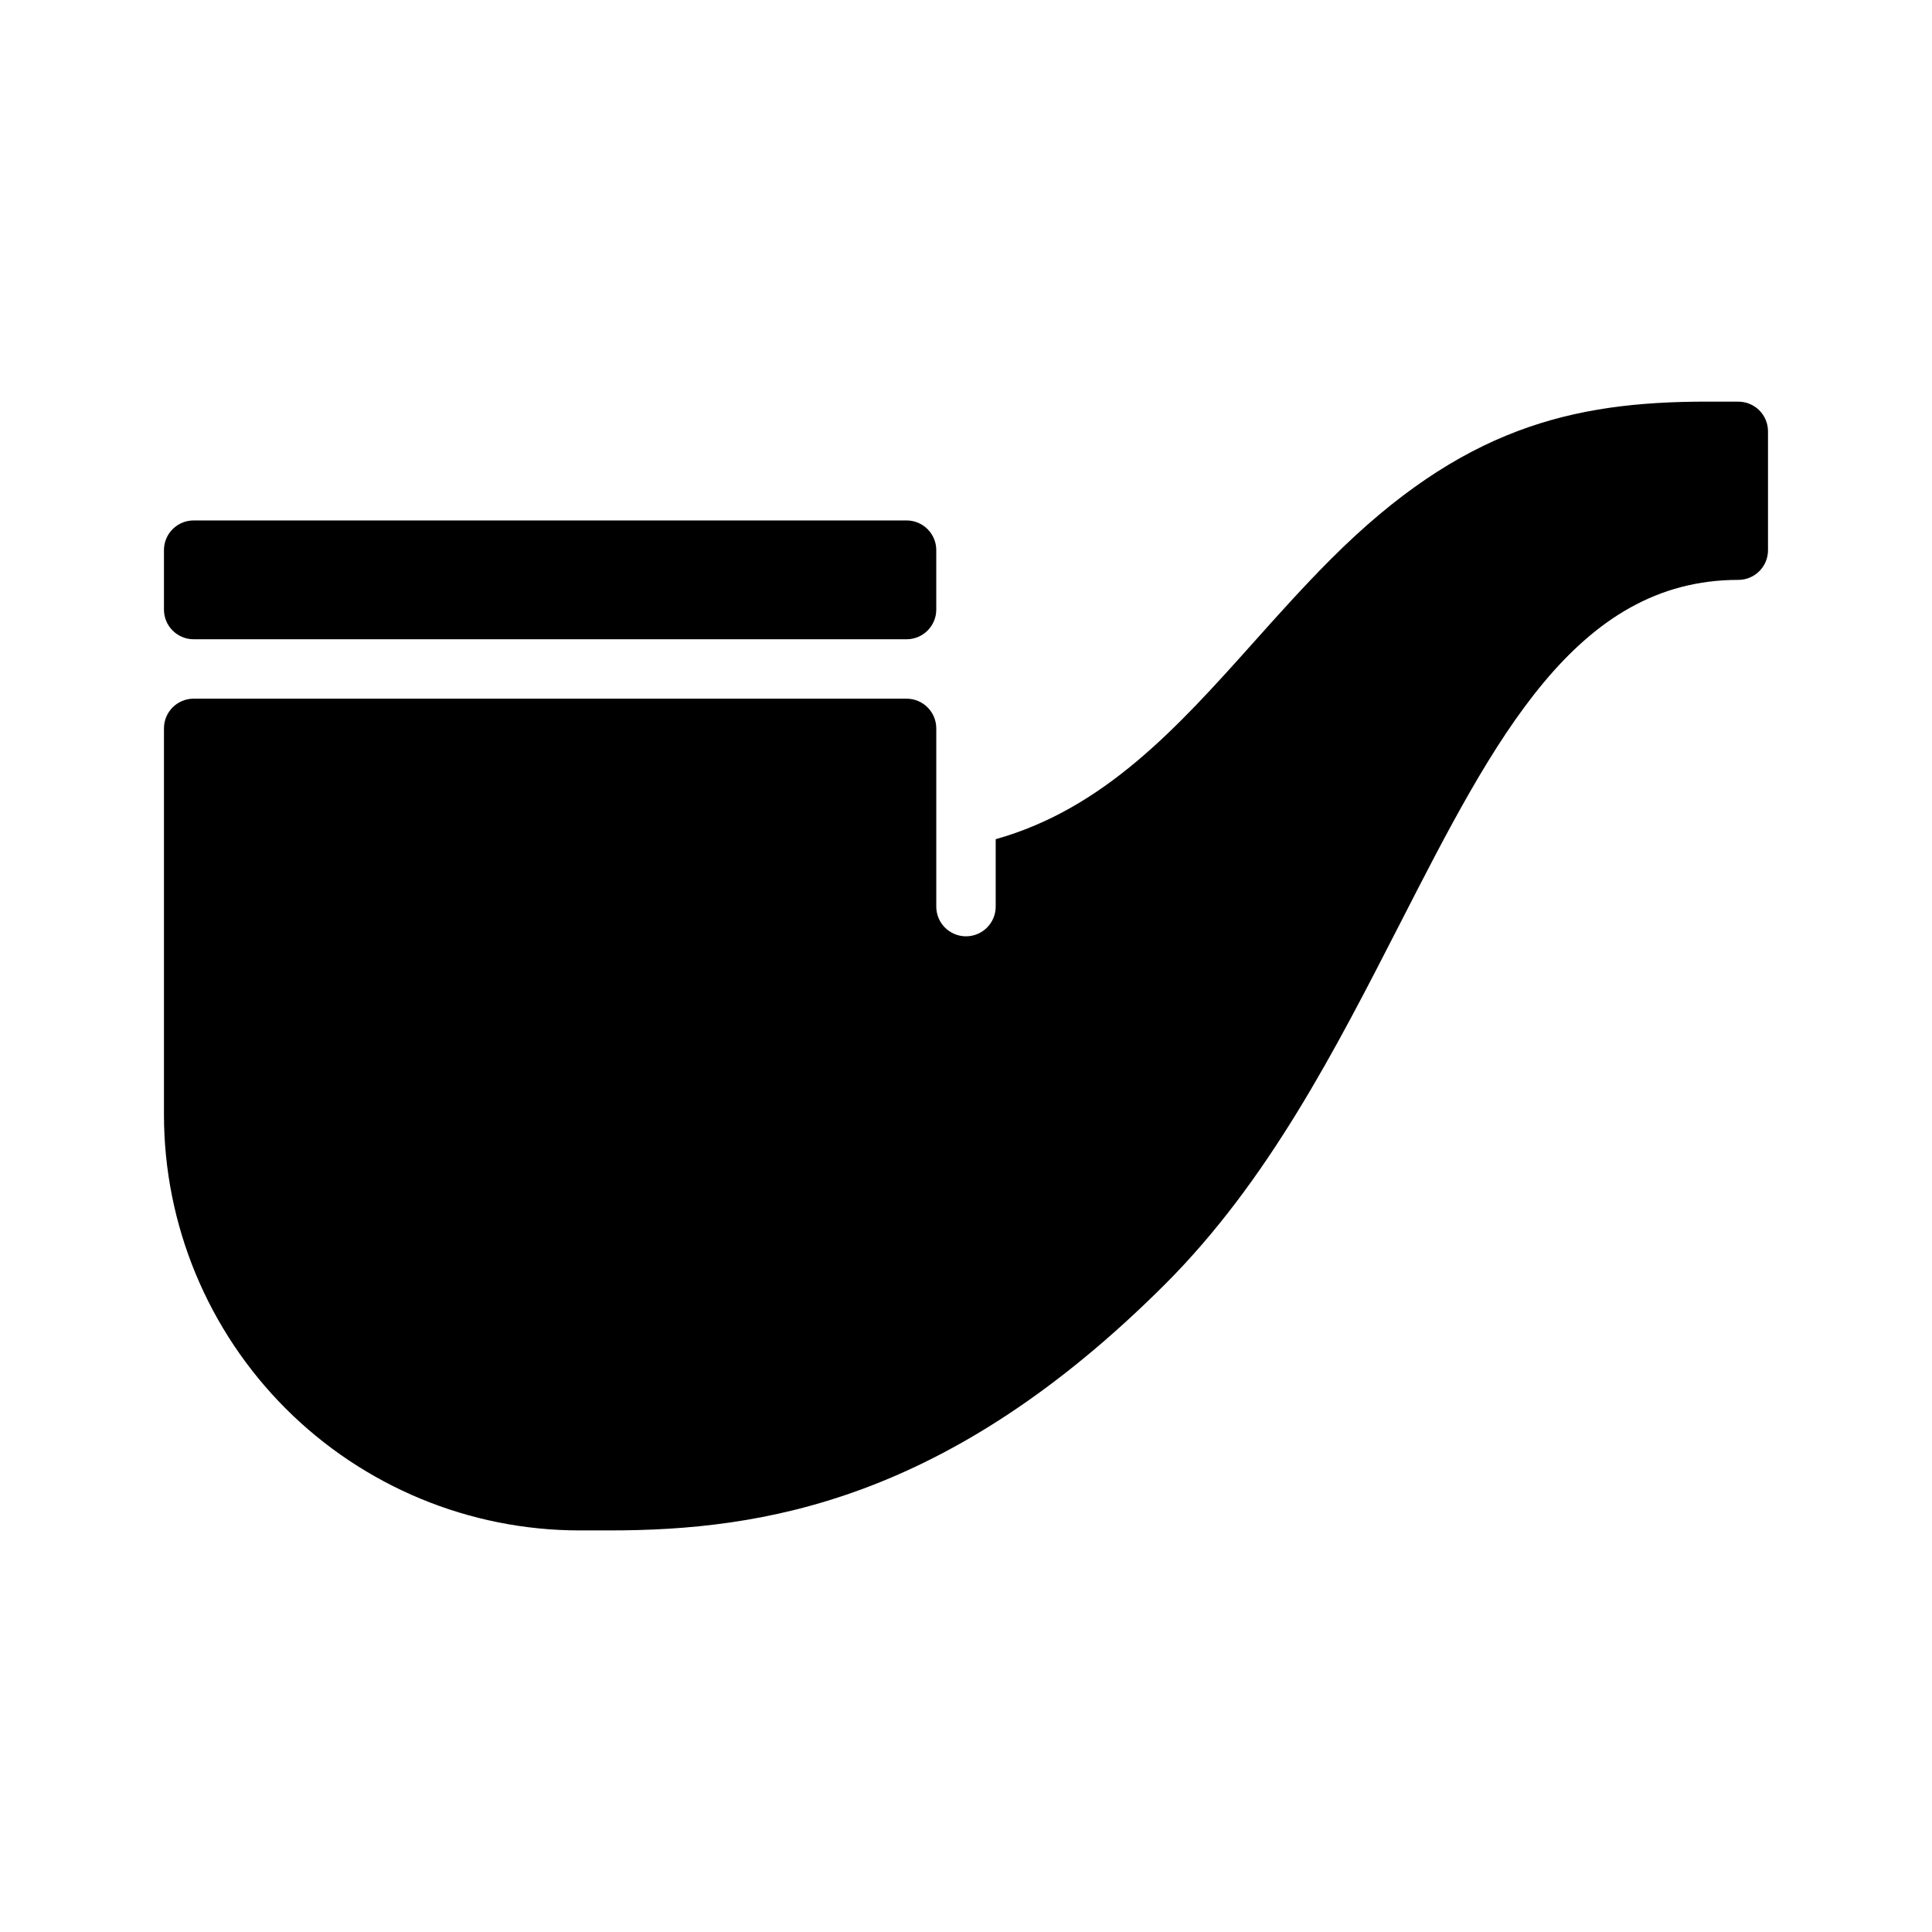
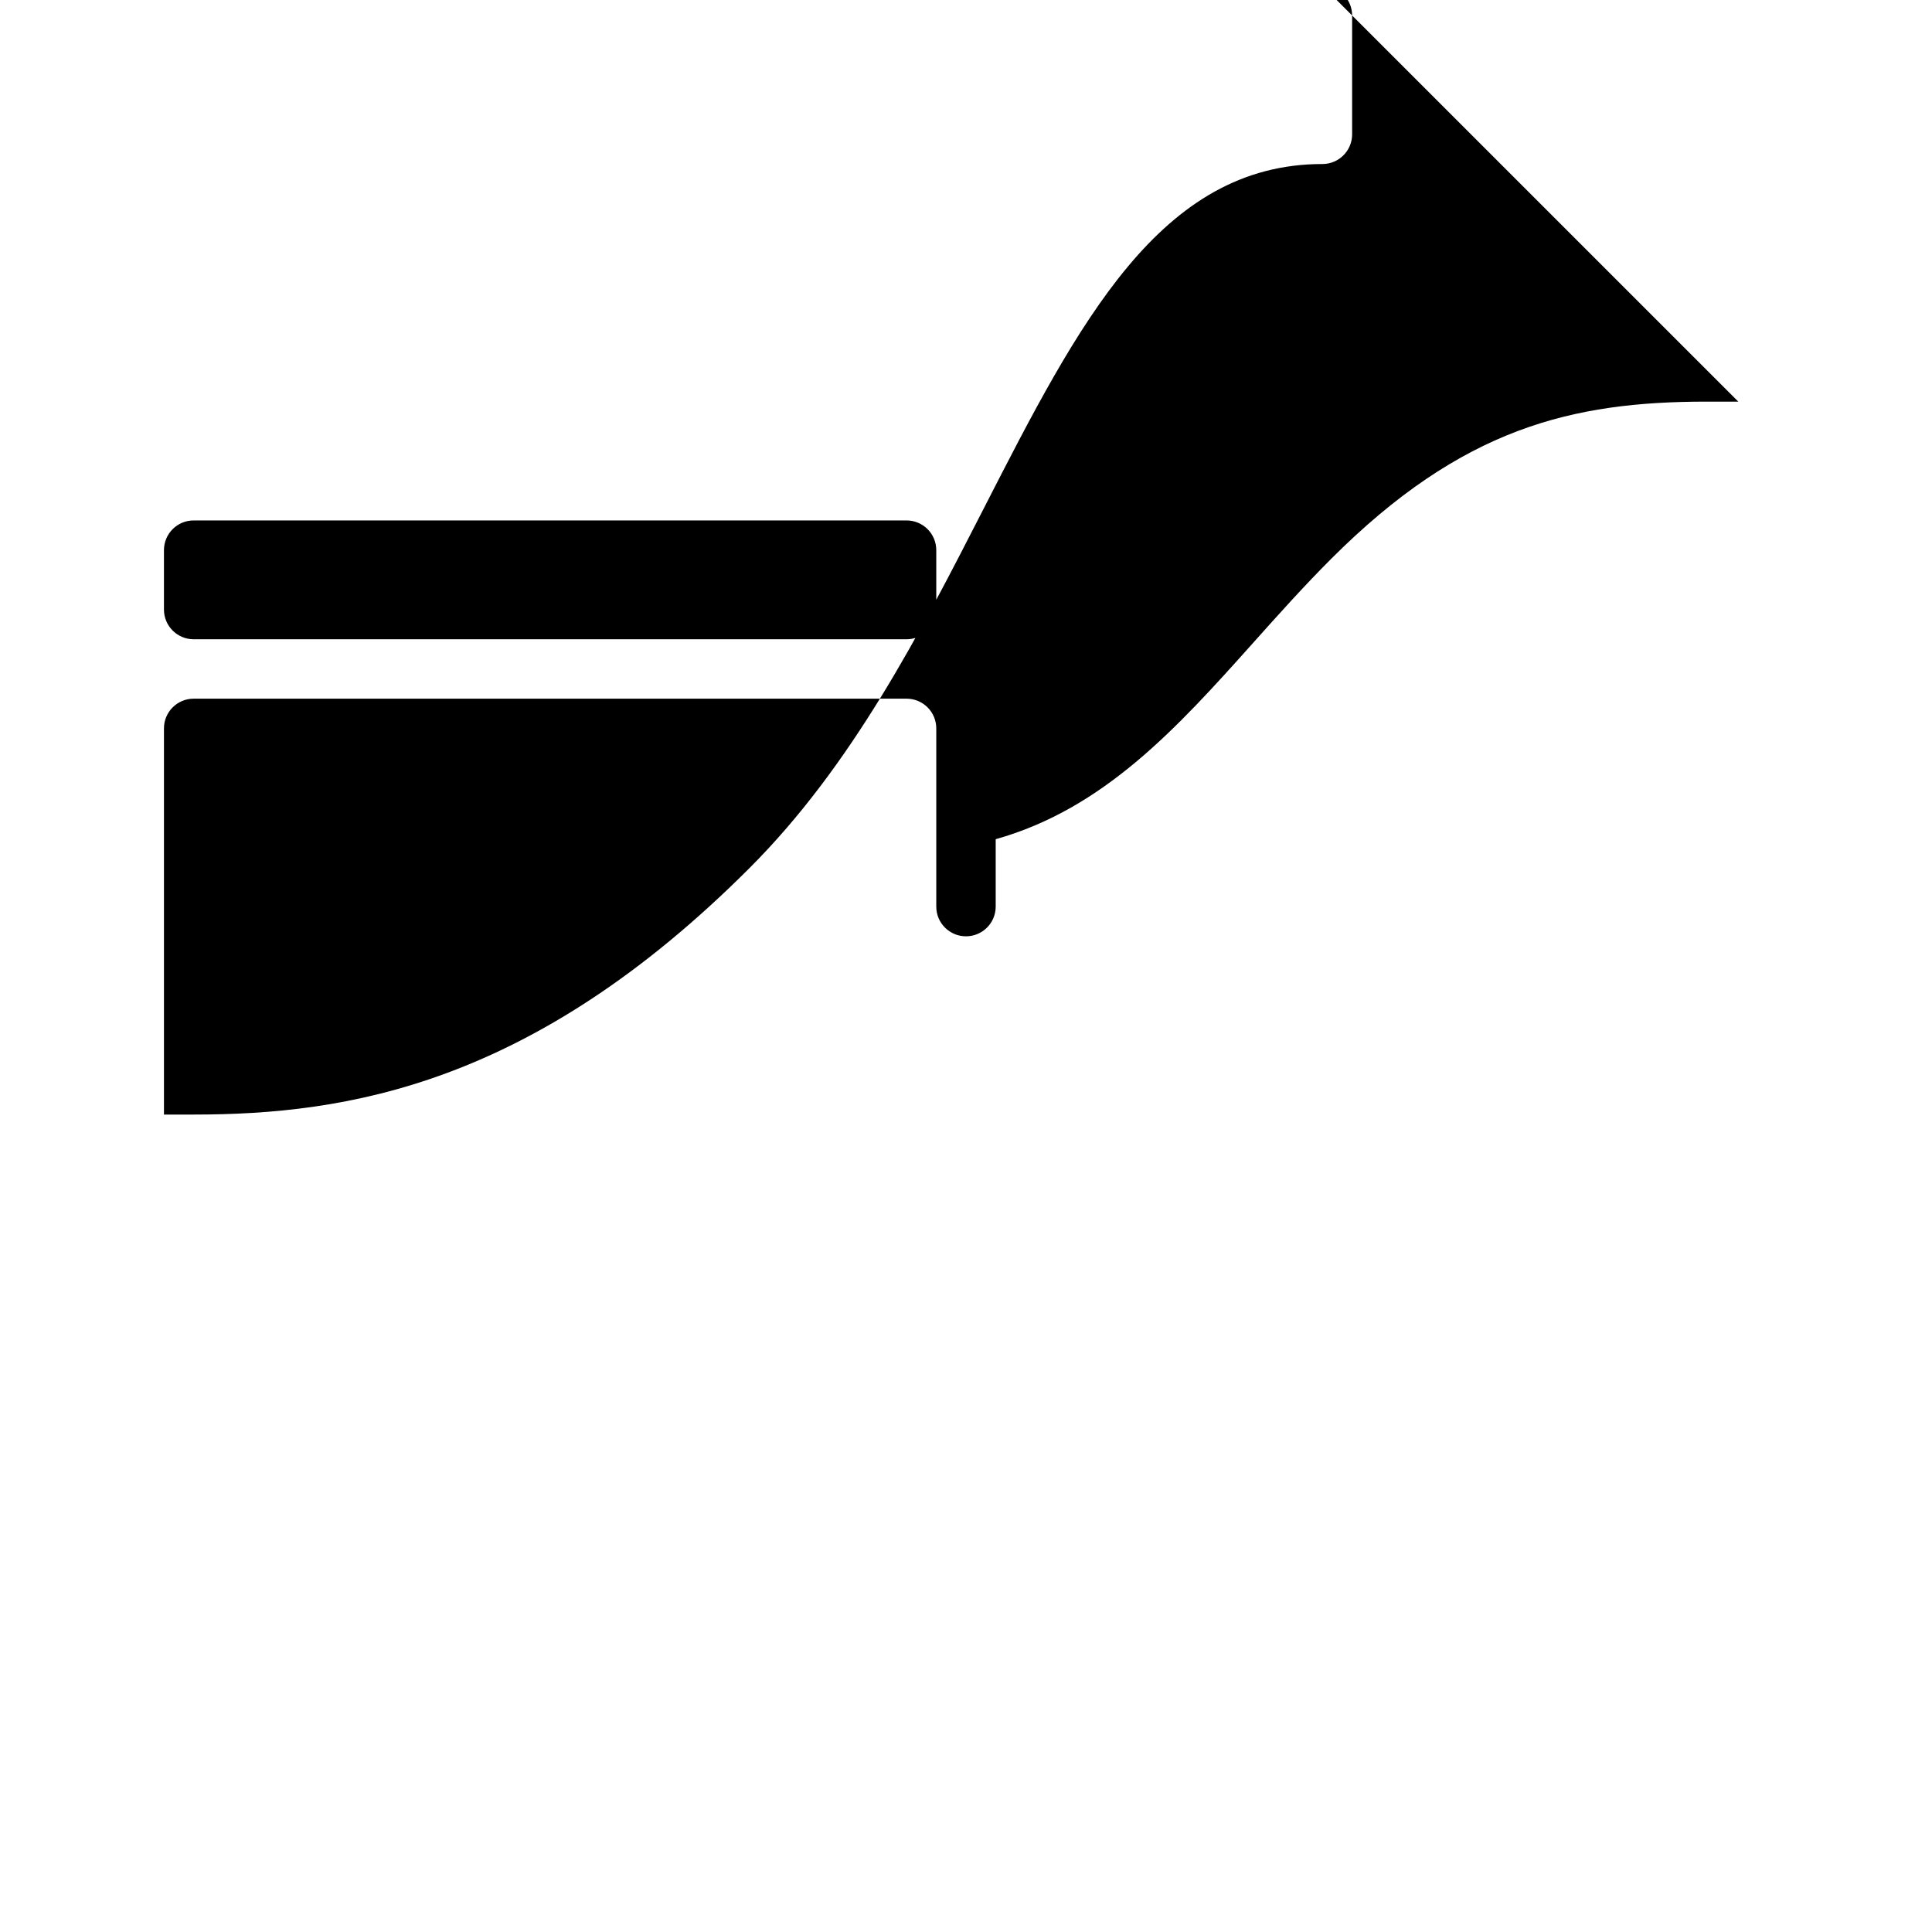
<svg xmlns="http://www.w3.org/2000/svg" fill="#000000" width="800px" height="800px" version="1.1" viewBox="144 144 512 512">
-   <path d="m187.45 305.54v-15.746c0-4.348 3.523-7.871 7.871-7.871h188.93c2.09 0 4.09 0.828 5.566 2.305 1.477 1.477 2.305 3.481 2.305 5.566v15.746c0 2.086-0.828 4.09-2.305 5.566-1.477 1.477-3.477 2.305-5.566 2.305h-188.93c-4.348 0-7.871-3.523-7.871-7.871zm417.22-55.105h-8.371c-35.723 0-64.836 6.969-99.531 41.668-7.219 7.219-14.047 14.852-20.648 22.234-20.25 22.648-39.598 44-68.25 52.059v17.863c0 4.348-3.527 7.871-7.875 7.871s-7.871-3.523-7.871-7.871v-47.23c0-2.09-0.828-4.09-2.305-5.566-1.477-1.477-3.481-2.309-5.566-2.309h-188.93c-4.348 0-7.871 3.527-7.871 7.875v102.34c0 29.227 11.613 57.262 32.281 77.93 20.668 20.668 48.699 32.277 77.93 32.277h7.871c40.535 0 89.738-7.758 147.26-65.281 27.27-27.262 45.062-62.027 62.277-95.641 24.996-48.828 46.586-91 89.621-90.98 4.34-0.012 7.852-3.535 7.848-7.875v-31.488c0-2.086-0.828-4.09-2.305-5.566-1.477-1.477-3.481-2.305-5.566-2.305z" />
+   <path d="m187.45 305.54v-15.746c0-4.348 3.523-7.871 7.871-7.871h188.93c2.09 0 4.09 0.828 5.566 2.305 1.477 1.477 2.305 3.481 2.305 5.566v15.746c0 2.086-0.828 4.09-2.305 5.566-1.477 1.477-3.477 2.305-5.566 2.305h-188.93c-4.348 0-7.871-3.523-7.871-7.871zm417.22-55.105h-8.371c-35.723 0-64.836 6.969-99.531 41.668-7.219 7.219-14.047 14.852-20.648 22.234-20.25 22.648-39.598 44-68.25 52.059v17.863c0 4.348-3.527 7.871-7.875 7.871s-7.871-3.523-7.871-7.871v-47.23c0-2.09-0.828-4.09-2.305-5.566-1.477-1.477-3.481-2.309-5.566-2.309h-188.93c-4.348 0-7.871 3.527-7.871 7.875v102.34h7.871c40.535 0 89.738-7.758 147.26-65.281 27.27-27.262 45.062-62.027 62.277-95.641 24.996-48.828 46.586-91 89.621-90.98 4.34-0.012 7.852-3.535 7.848-7.875v-31.488c0-2.086-0.828-4.09-2.305-5.566-1.477-1.477-3.481-2.305-5.566-2.305z" />
</svg>